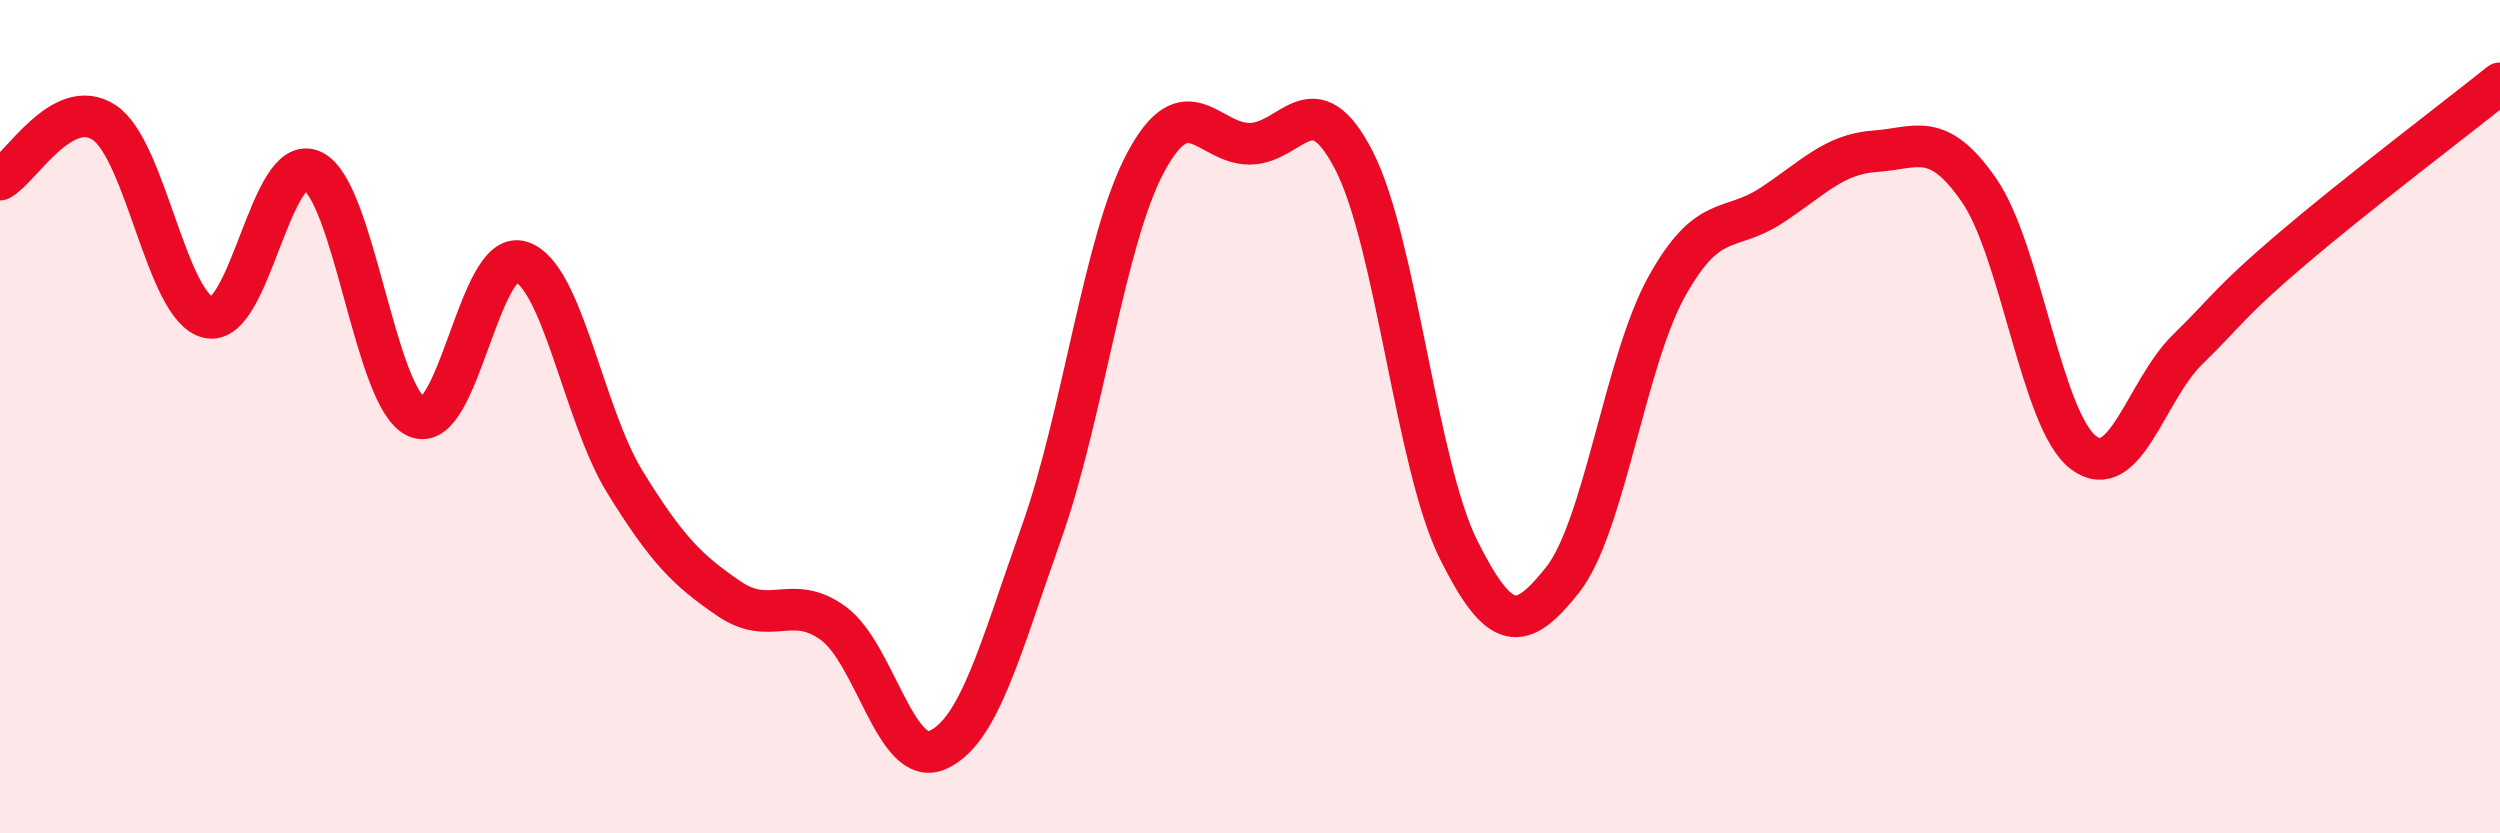
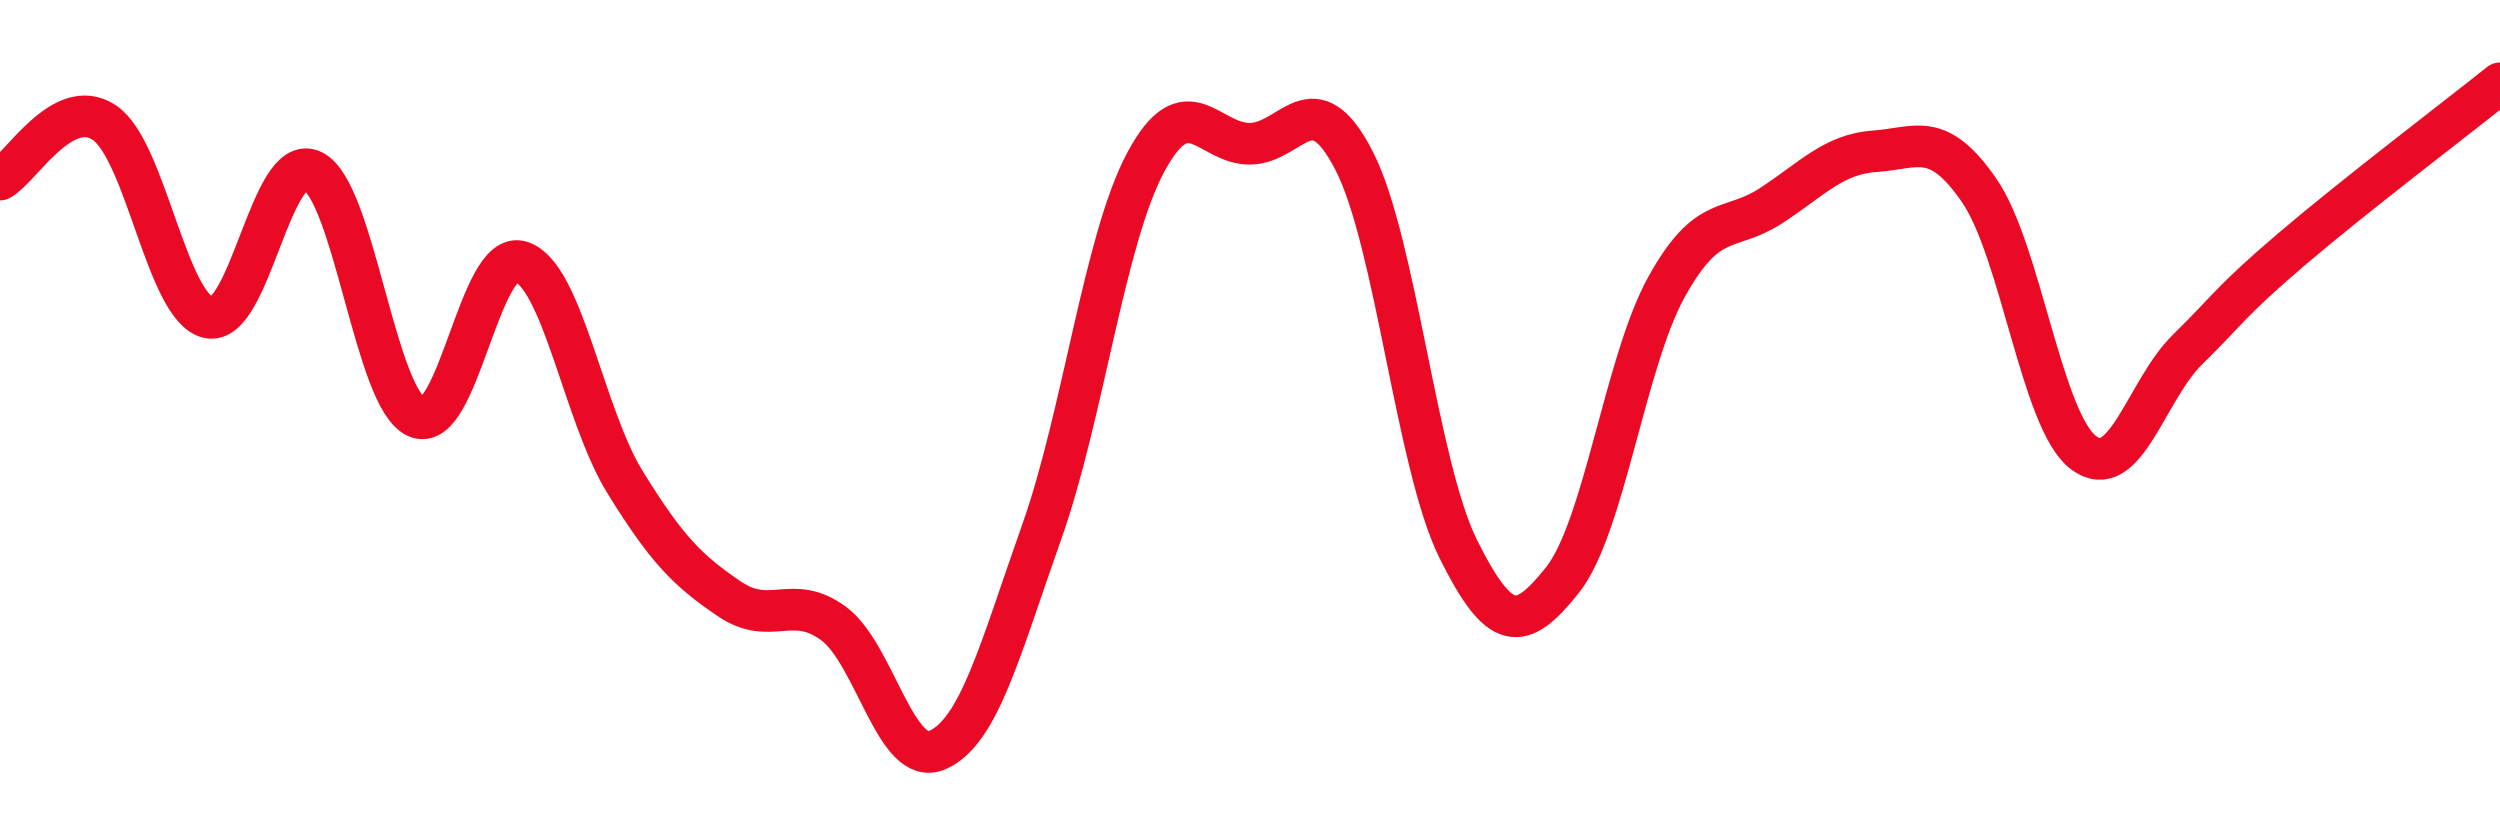
<svg xmlns="http://www.w3.org/2000/svg" width="60" height="20" viewBox="0 0 60 20">
-   <path d="M 0,4.31 C 0.5,4.04 1.5,2.28 2.5,2.94 C 3.5,3.6 4,7.39 5,7.62 C 6,7.85 6.5,3.62 7.5,4.1 C 8.5,4.58 9,9.57 10,10.01 C 11,10.45 11.5,5.97 12.5,6.28 C 13.5,6.59 14,9.95 15,11.57 C 16,13.19 16.5,13.69 17.5,14.37 C 18.5,15.05 19,14.23 20,14.96 C 21,15.69 21.5,18.44 22.5,18 C 23.5,17.56 24,15.59 25,12.77 C 26,9.95 26.5,5.75 27.5,3.89 C 28.5,2.03 29,3.46 30,3.45 C 31,3.44 31.5,1.91 32.5,3.86 C 33.5,5.81 34,11.17 35,13.18 C 36,15.19 36.5,15.18 37.5,13.92 C 38.5,12.66 39,8.68 40,6.88 C 41,5.08 41.5,5.59 42.5,4.94 C 43.5,4.29 44,3.7 45,3.63 C 46,3.56 46.5,3.12 47.5,4.57 C 48.5,6.02 49,10.1 50,10.86 C 51,11.62 51.5,9.37 52.5,8.39 C 53.5,7.41 53.5,7.26 55,5.98 C 56.5,4.7 59,2.8 60,2L60 20L0 20Z" fill="#EB0A25" opacity="0.1" stroke-linecap="round" stroke-linejoin="round" />
  <path d="M 0,4.31 C 0.5,4.04 1.5,2.28 2.5,2.94 C 3.5,3.6 4,7.39 5,7.62 C 6,7.85 6.5,3.62 7.5,4.1 C 8.5,4.58 9,9.57 10,10.01 C 11,10.45 11.5,5.97 12.5,6.28 C 13.5,6.59 14,9.95 15,11.57 C 16,13.19 16.5,13.69 17.5,14.37 C 18.5,15.05 19,14.23 20,14.96 C 21,15.69 21.5,18.44 22.5,18 C 23.5,17.56 24,15.59 25,12.77 C 26,9.95 26.5,5.75 27.5,3.89 C 28.5,2.03 29,3.46 30,3.45 C 31,3.44 31.5,1.91 32.5,3.86 C 33.5,5.81 34,11.17 35,13.18 C 36,15.19 36.5,15.18 37.5,13.92 C 38.5,12.66 39,8.68 40,6.88 C 41,5.08 41.5,5.59 42.5,4.94 C 43.5,4.29 44,3.7 45,3.63 C 46,3.56 46.5,3.12 47.5,4.57 C 48.5,6.02 49,10.1 50,10.86 C 51,11.62 51.5,9.37 52.5,8.39 C 53.5,7.41 53.5,7.26 55,5.98 C 56.5,4.7 59,2.8 60,2" stroke="#EB0A25" stroke-width="1" fill="none" stroke-linecap="round" stroke-linejoin="round" />
</svg>